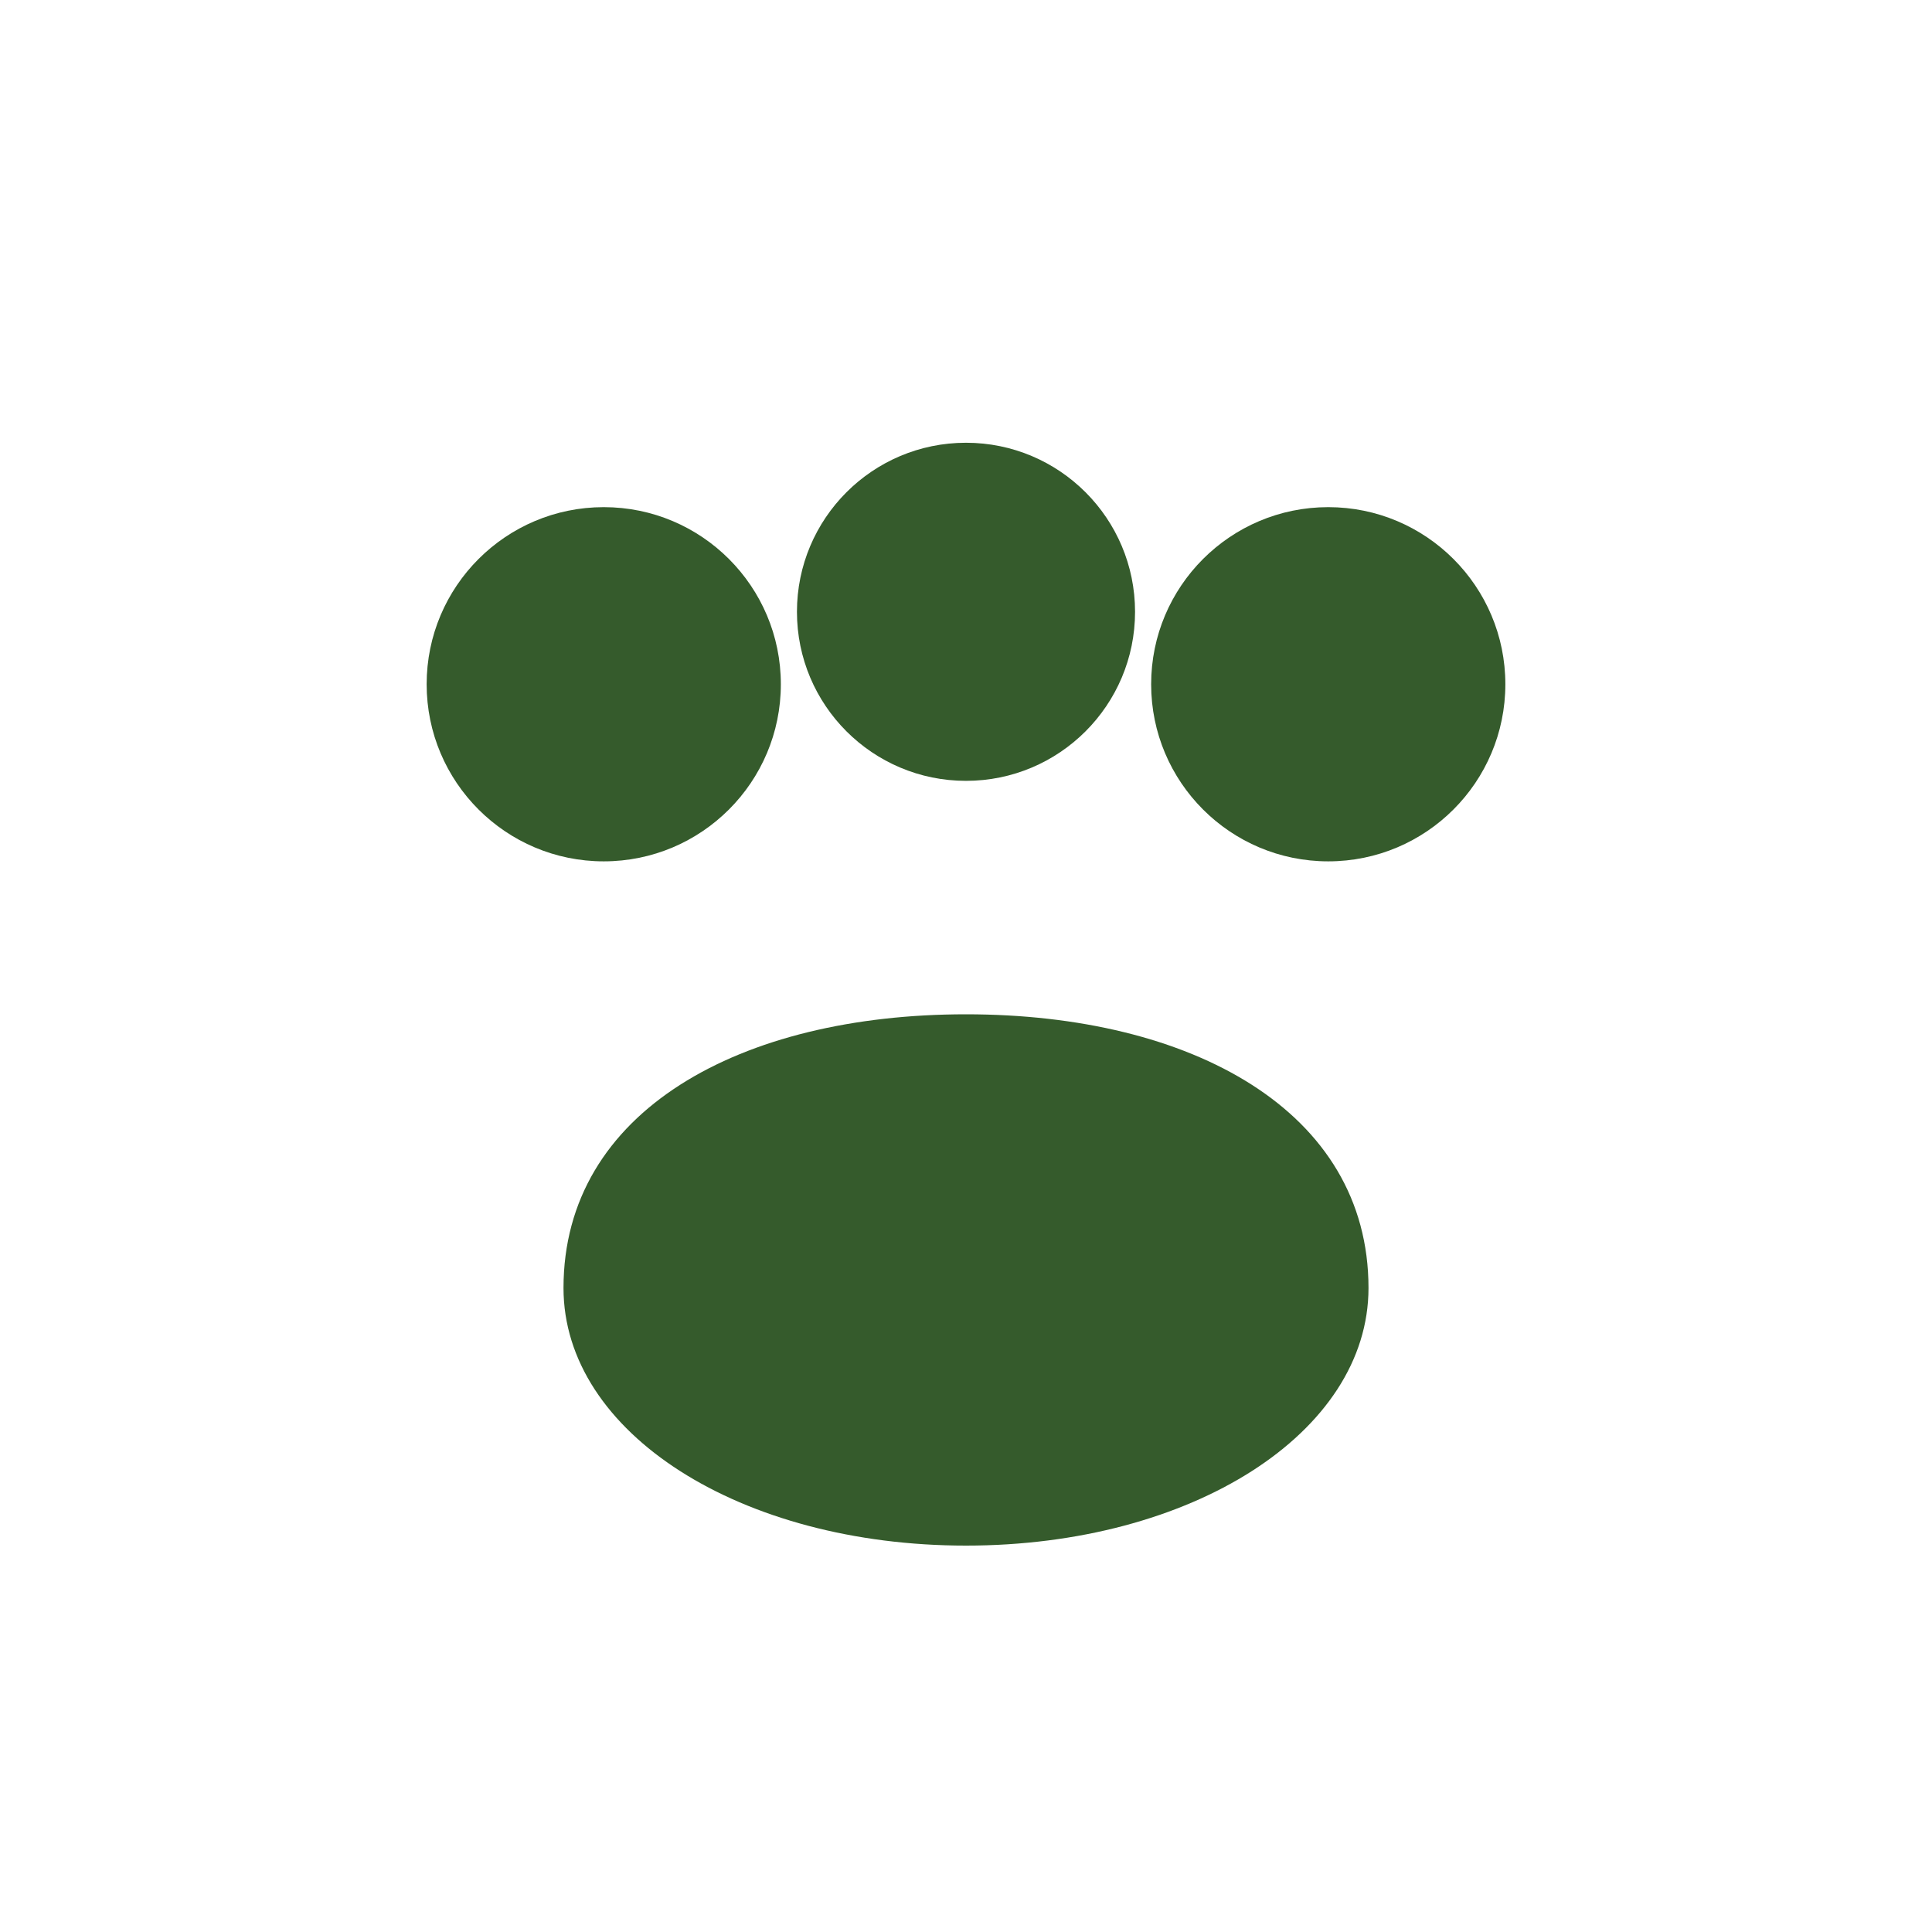
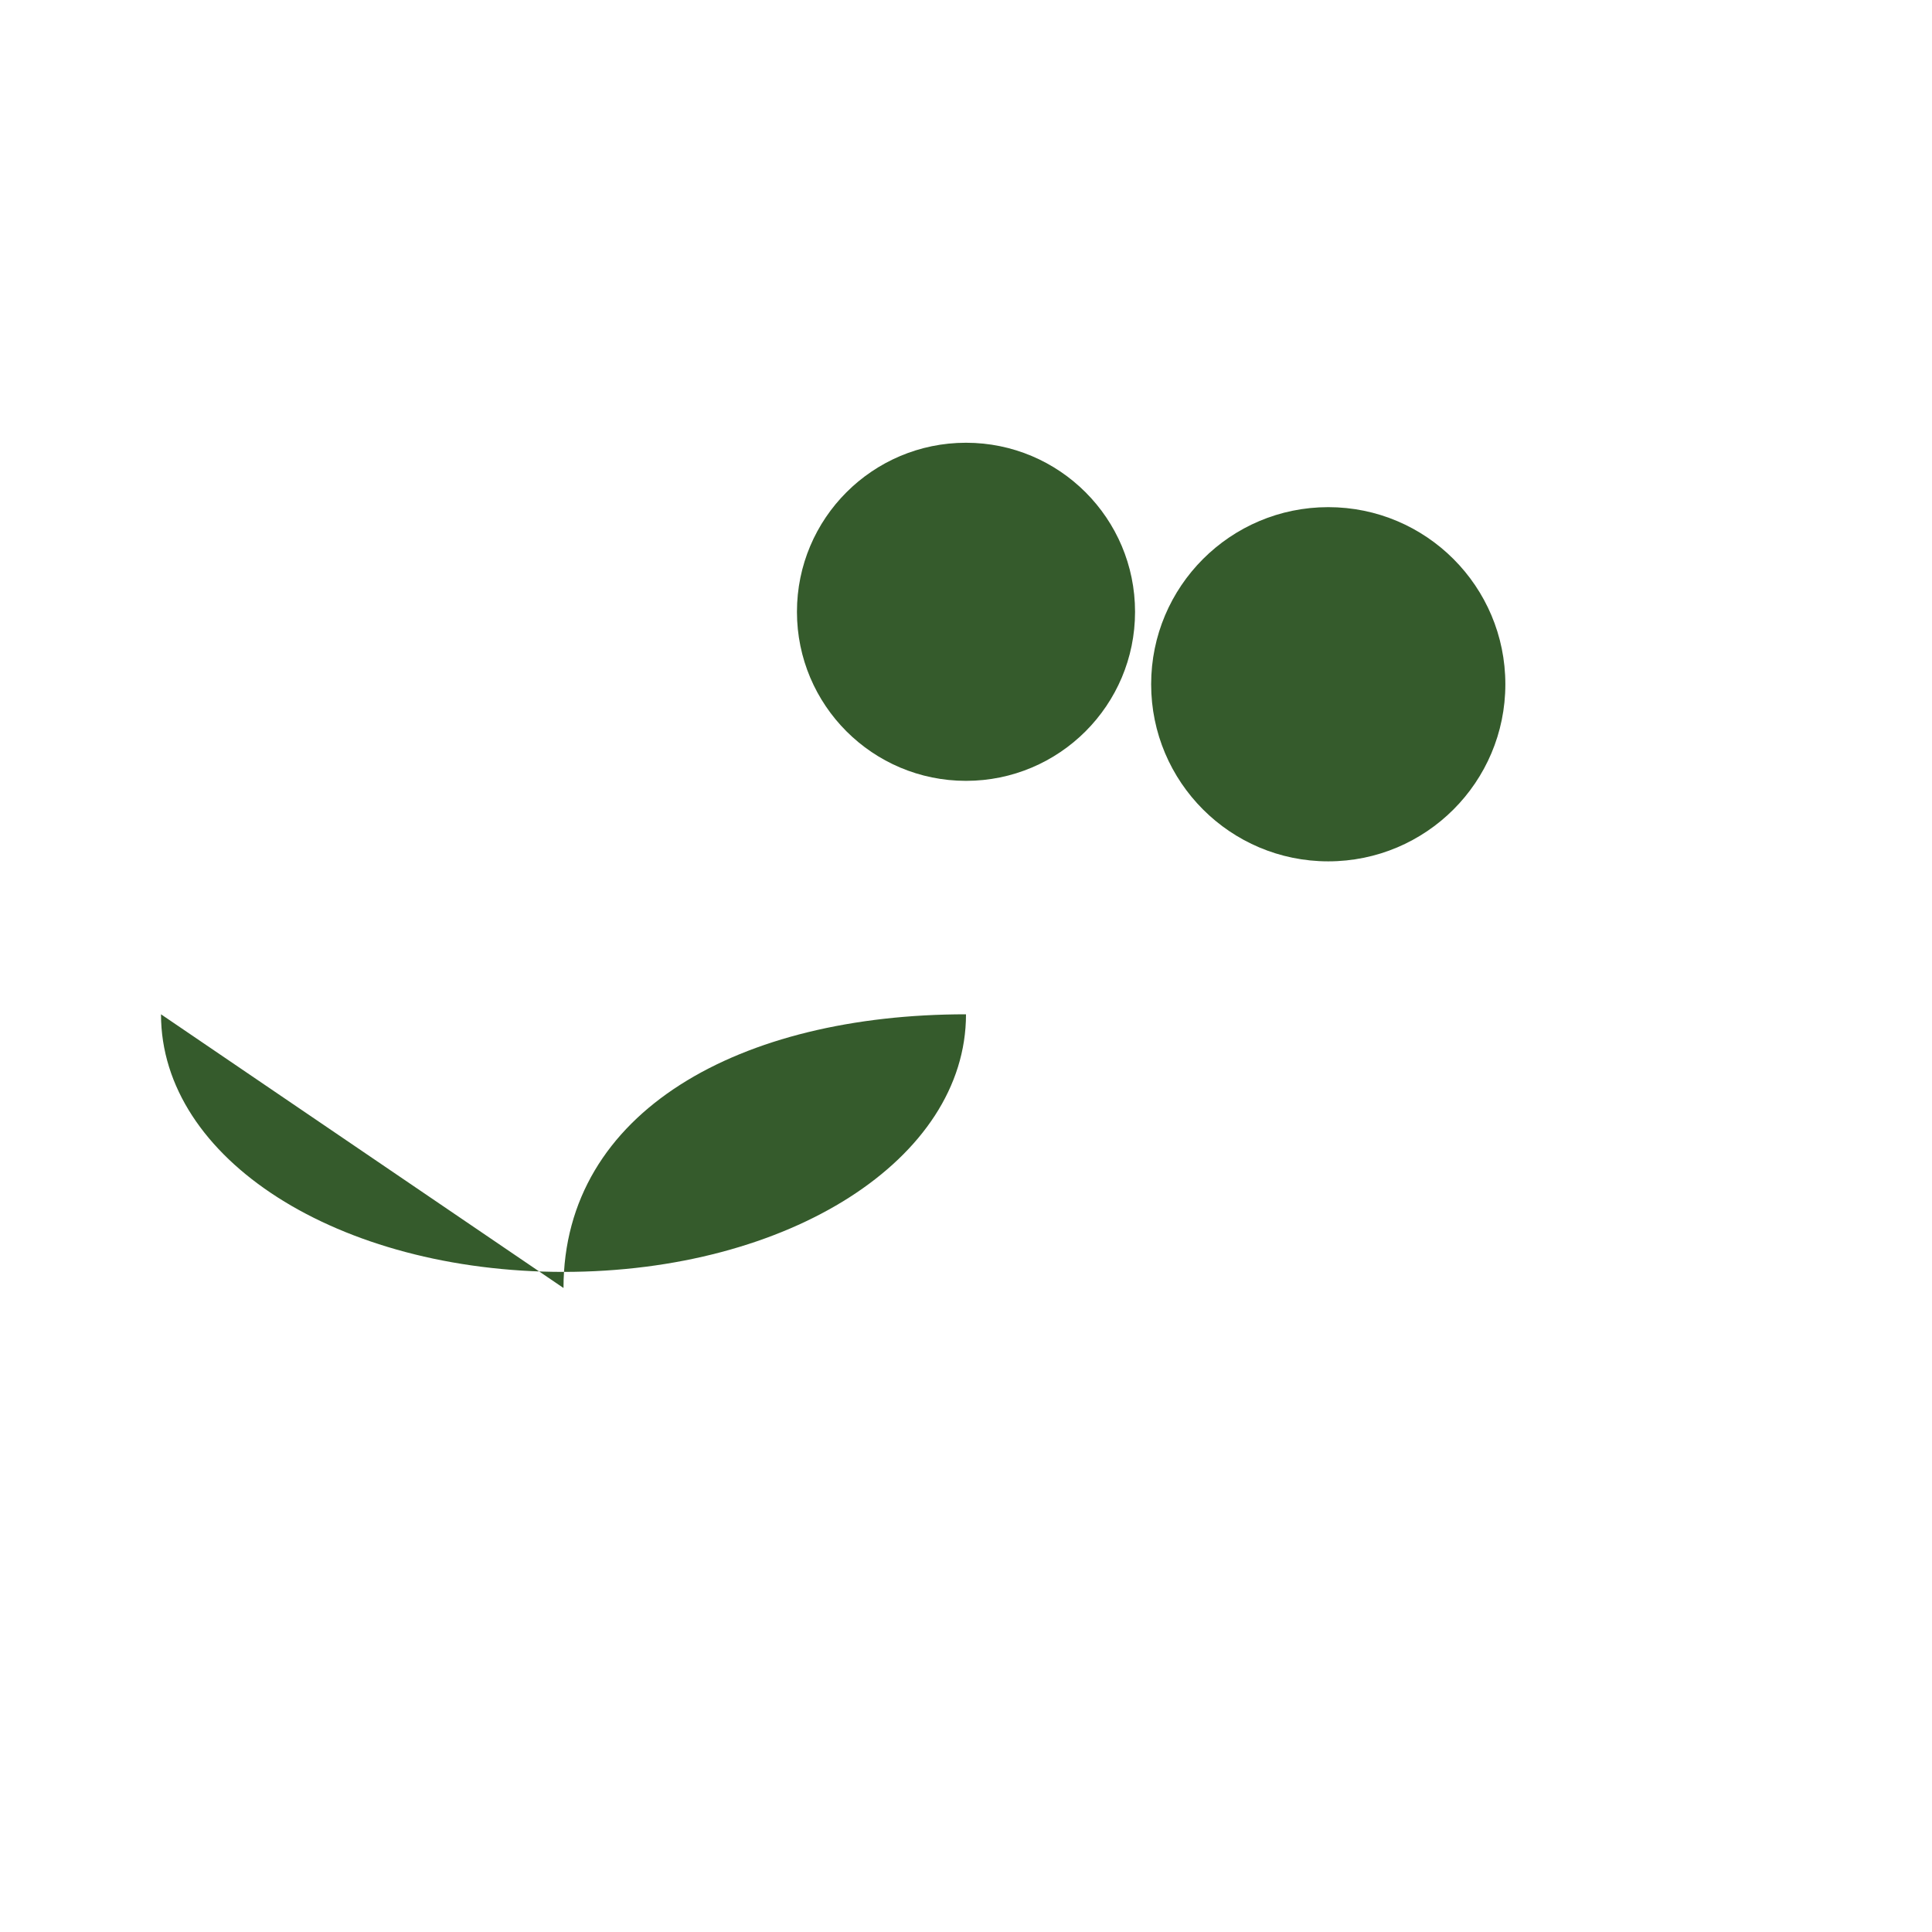
<svg xmlns="http://www.w3.org/2000/svg" viewBox="0 0 24 24">
-   <circle cx="7.5" cy="8.5" r="2.2" fill="#355b2c" />
  <circle cx="12" cy="7.6" r="2.1" fill="#355b2c" />
  <circle cx="16.5" cy="8.5" r="2.2" fill="#355b2c" />
-   <path d="M7 16c0-2.2 2.2-3.4 5-3.4s5 1.2 5 3.4c0 1.8-2.2 3.2-5 3.2s-5-1.4-5-3.2z" fill="#355b2c" />
+   <path d="M7 16c0-2.2 2.2-3.4 5-3.4c0 1.8-2.2 3.2-5 3.2s-5-1.4-5-3.2z" fill="#355b2c" />
</svg>